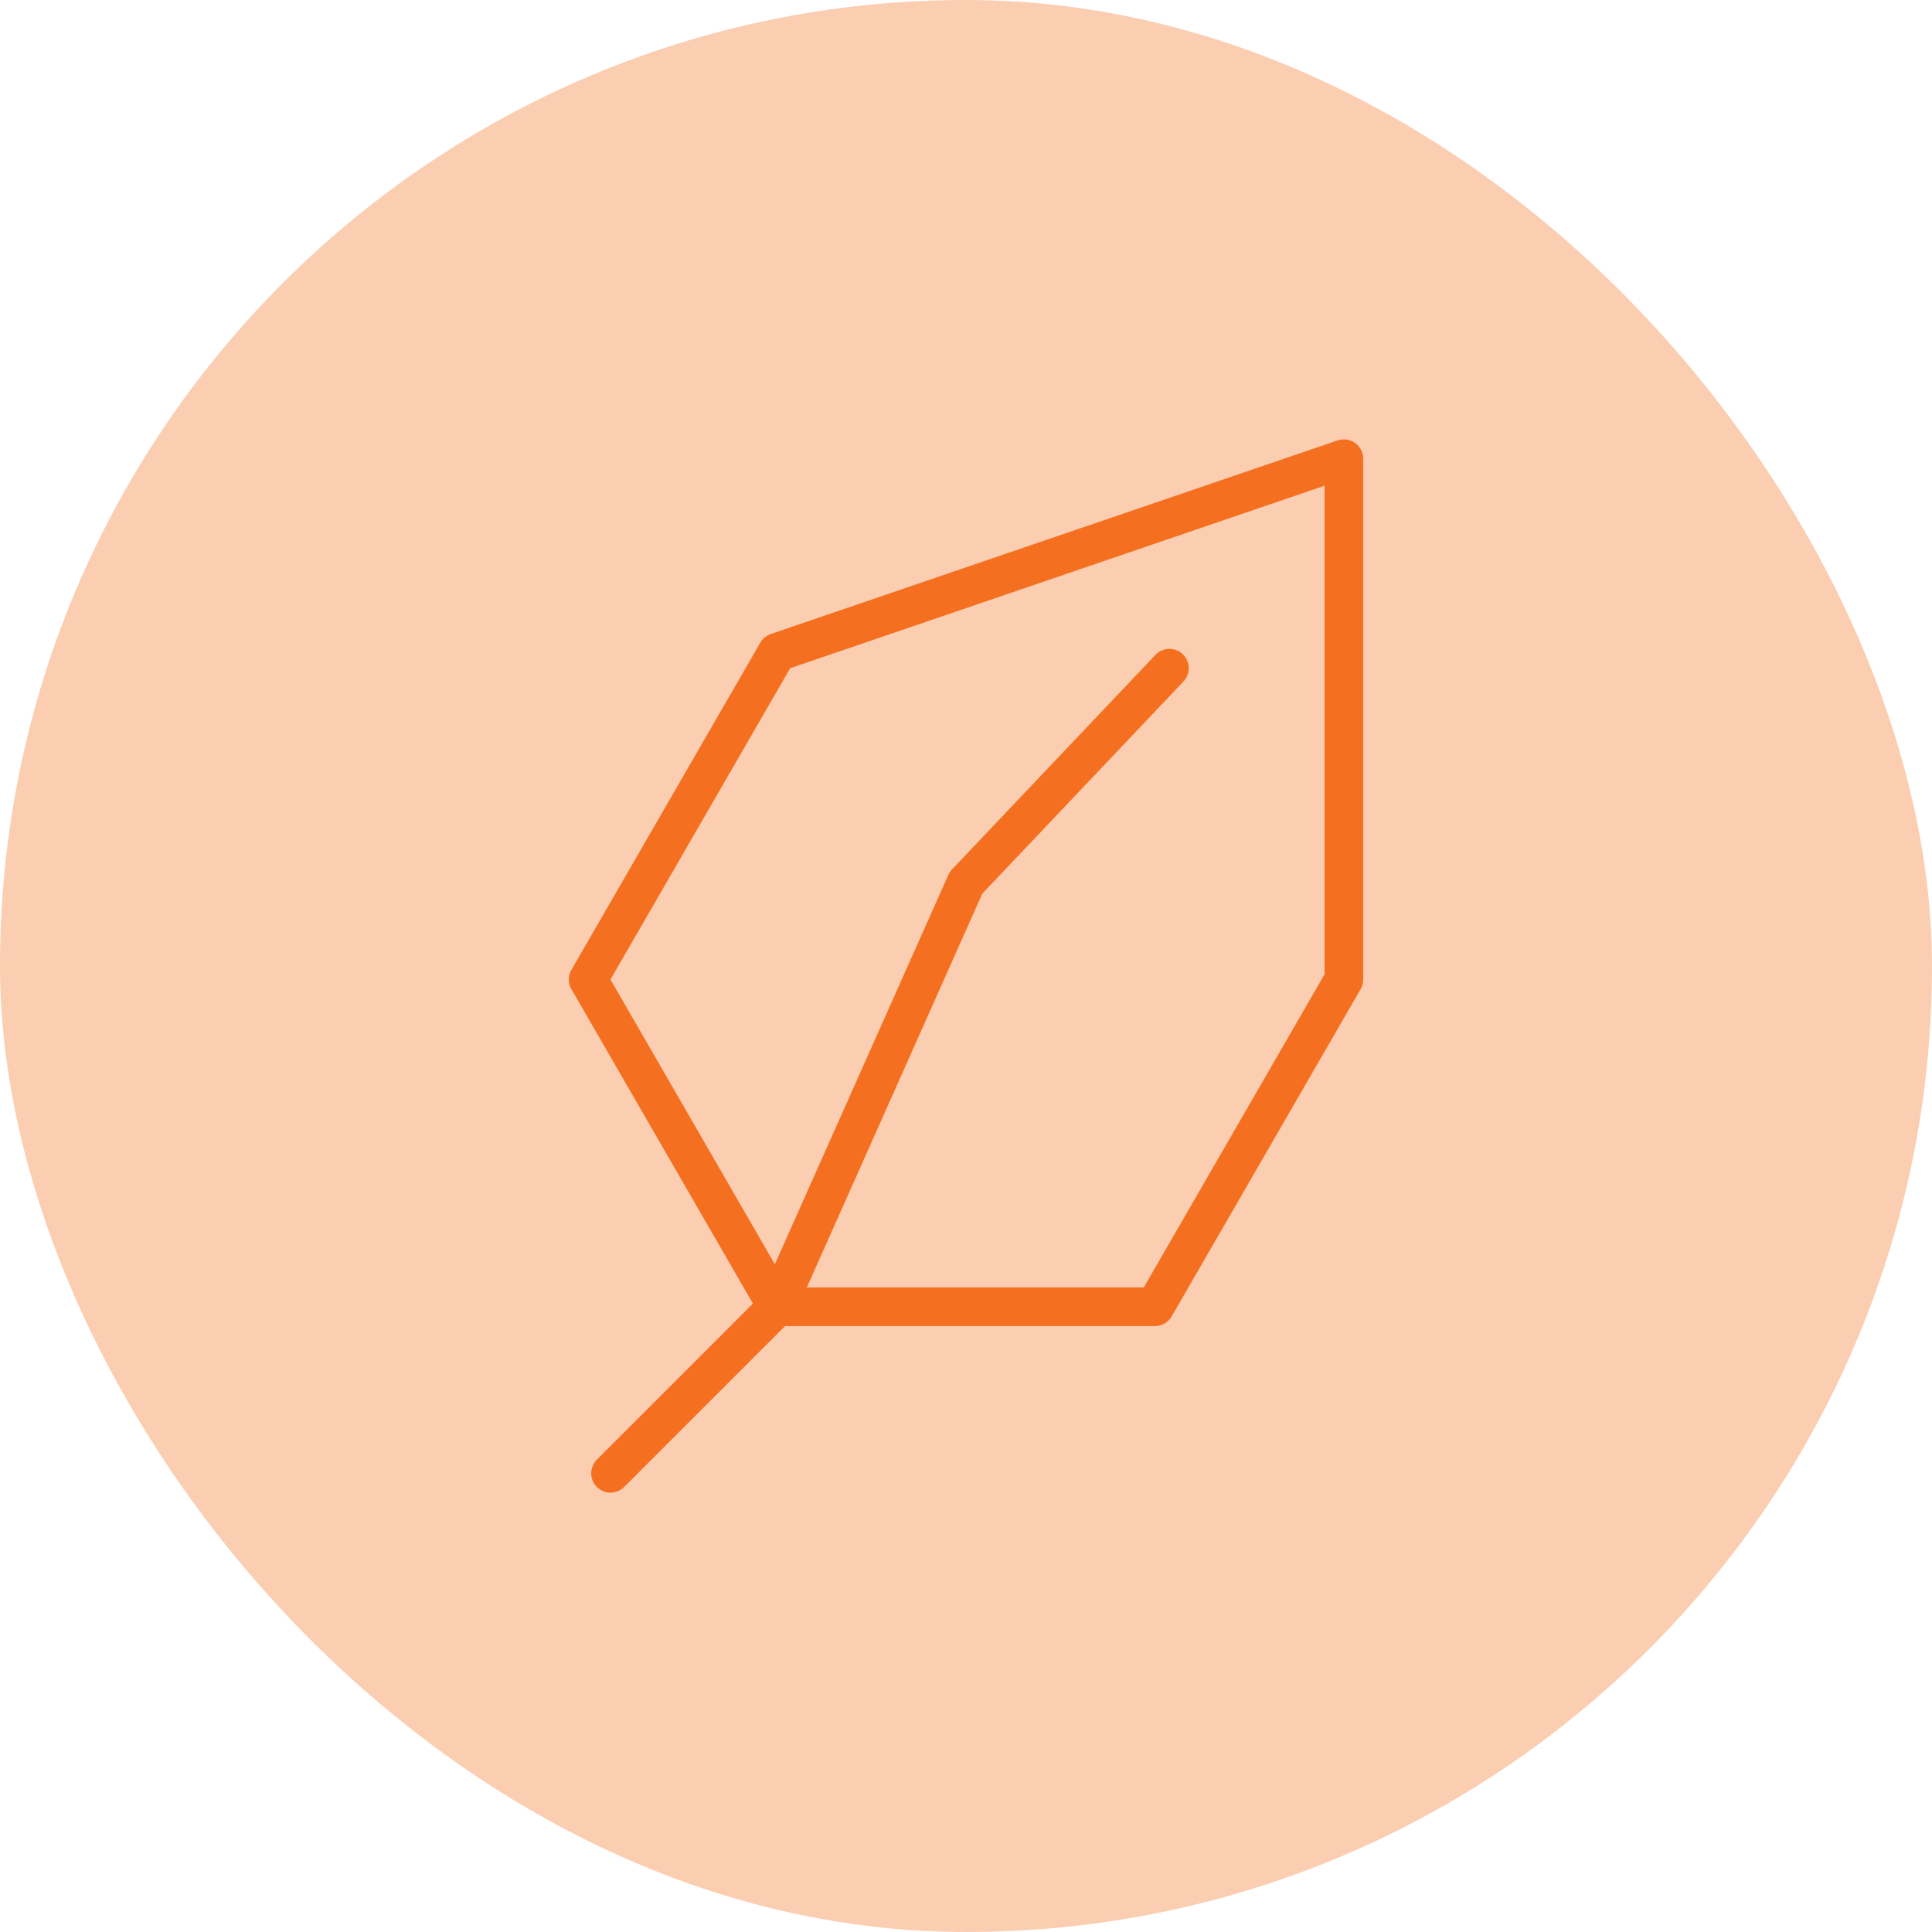
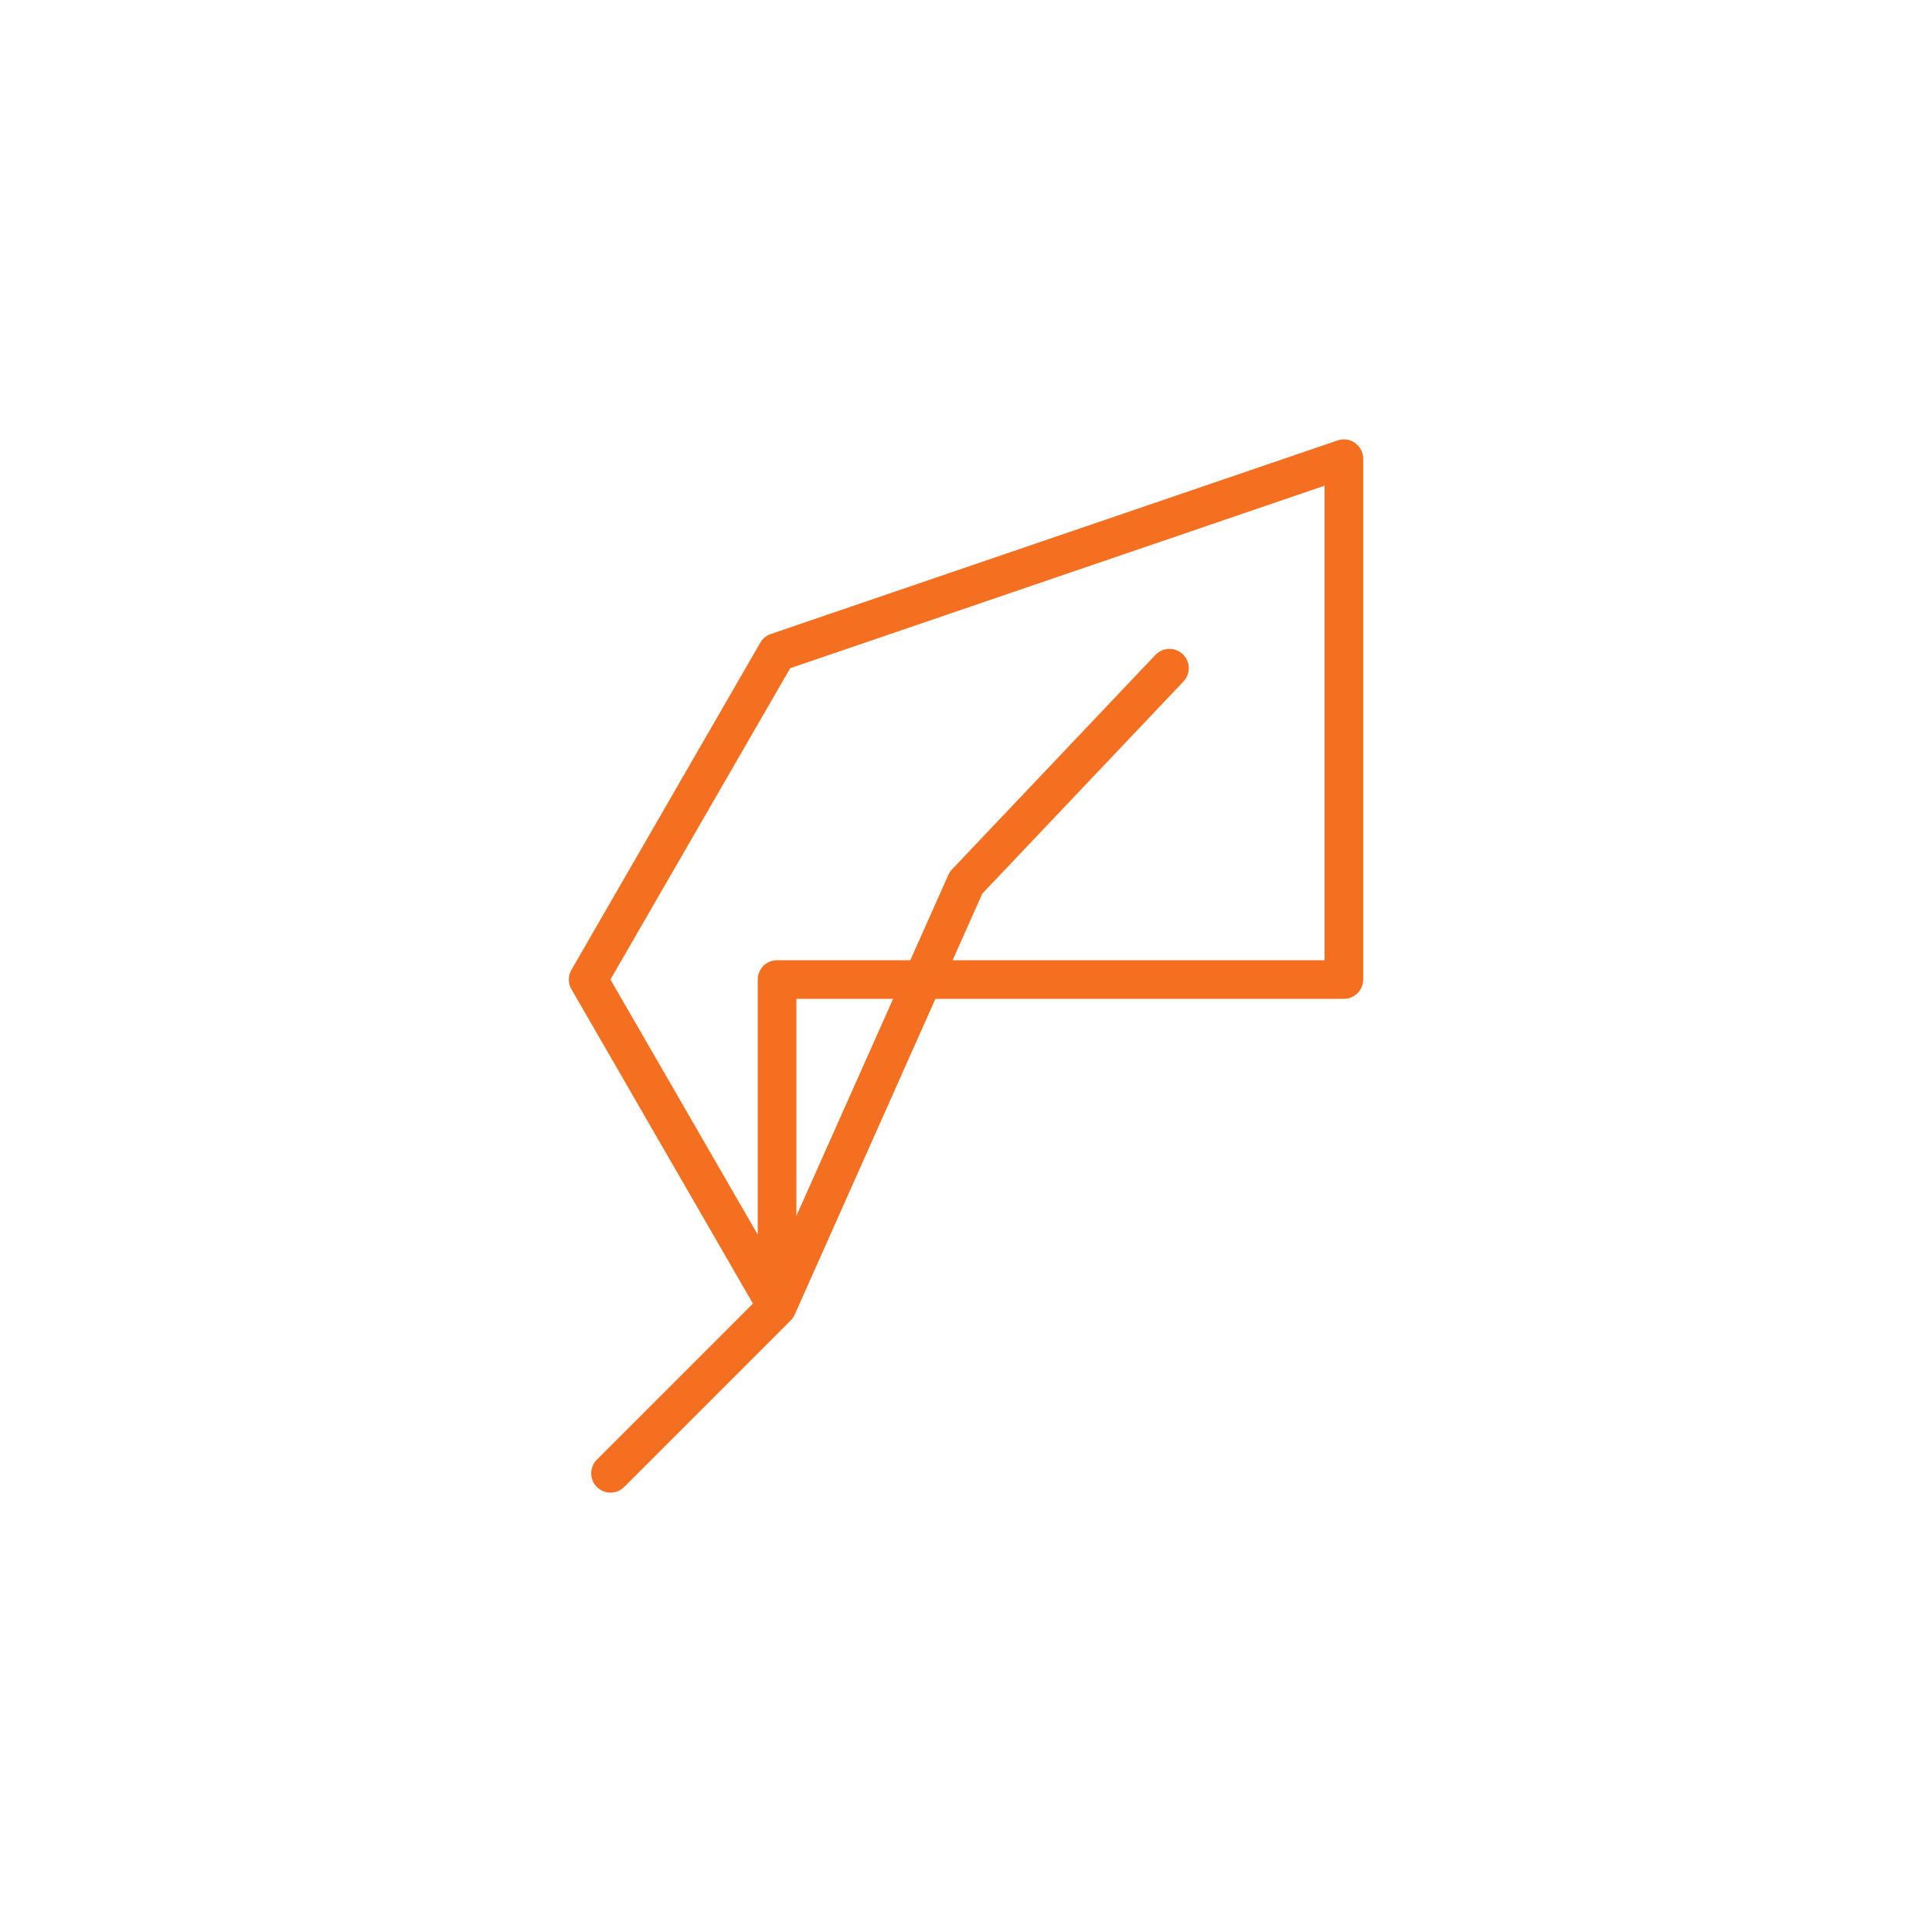
<svg xmlns="http://www.w3.org/2000/svg" width="100" height="100" viewBox="0 0 100 100" fill="none">
-   <rect width="100" height="100" rx="50" fill="#FBCDB1" />
-   <path d="M40.221 67.637L30.442 50.7L40.221 33.762L69.558 23.742V50.7L59.779 67.637H40.221ZM40.221 67.637L50 45.69L60.53 34.586M40.221 67.637L31.601 76.258" stroke="#F47020" stroke-width="2" stroke-linecap="round" stroke-linejoin="round" />
+   <path d="M40.221 67.637L30.442 50.7L40.221 33.762L69.558 23.742V50.7H40.221ZM40.221 67.637L50 45.69L60.53 34.586M40.221 67.637L31.601 76.258" stroke="#F47020" stroke-width="2" stroke-linecap="round" stroke-linejoin="round" />
</svg>